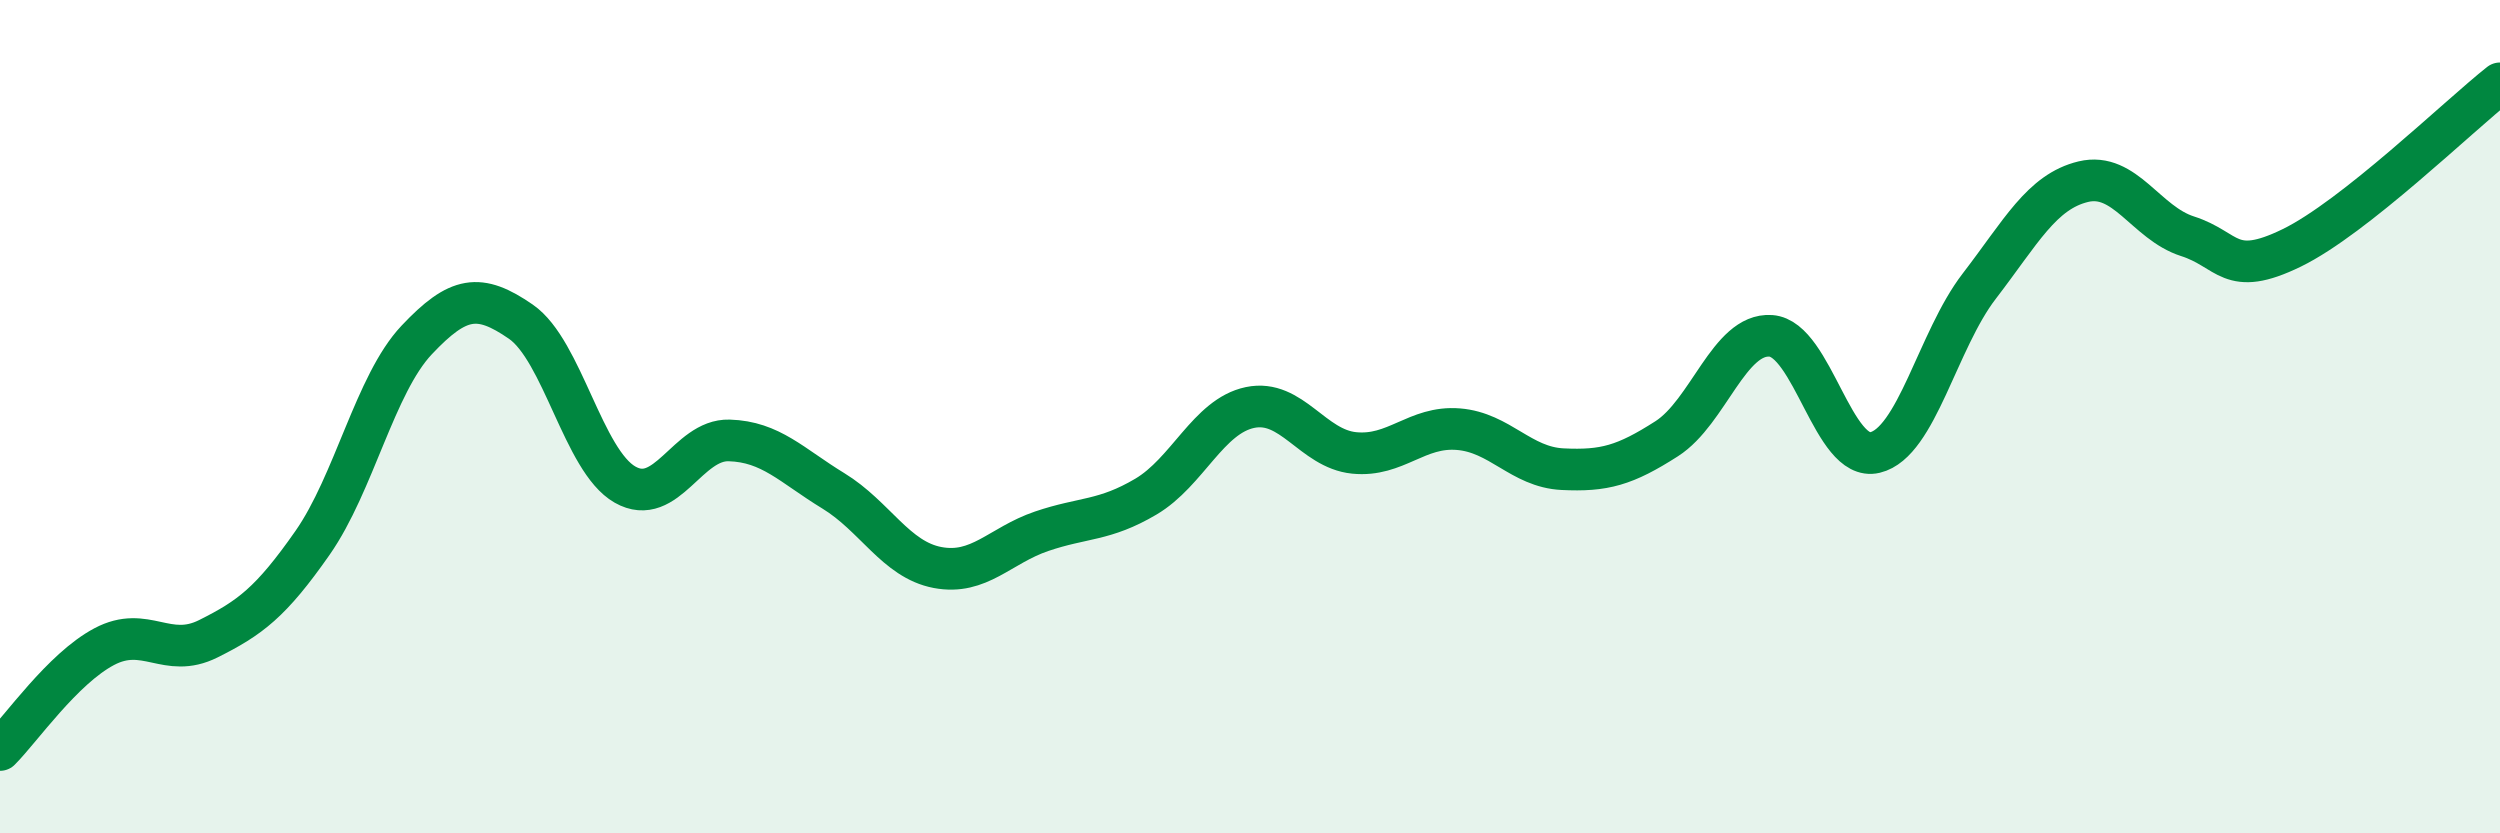
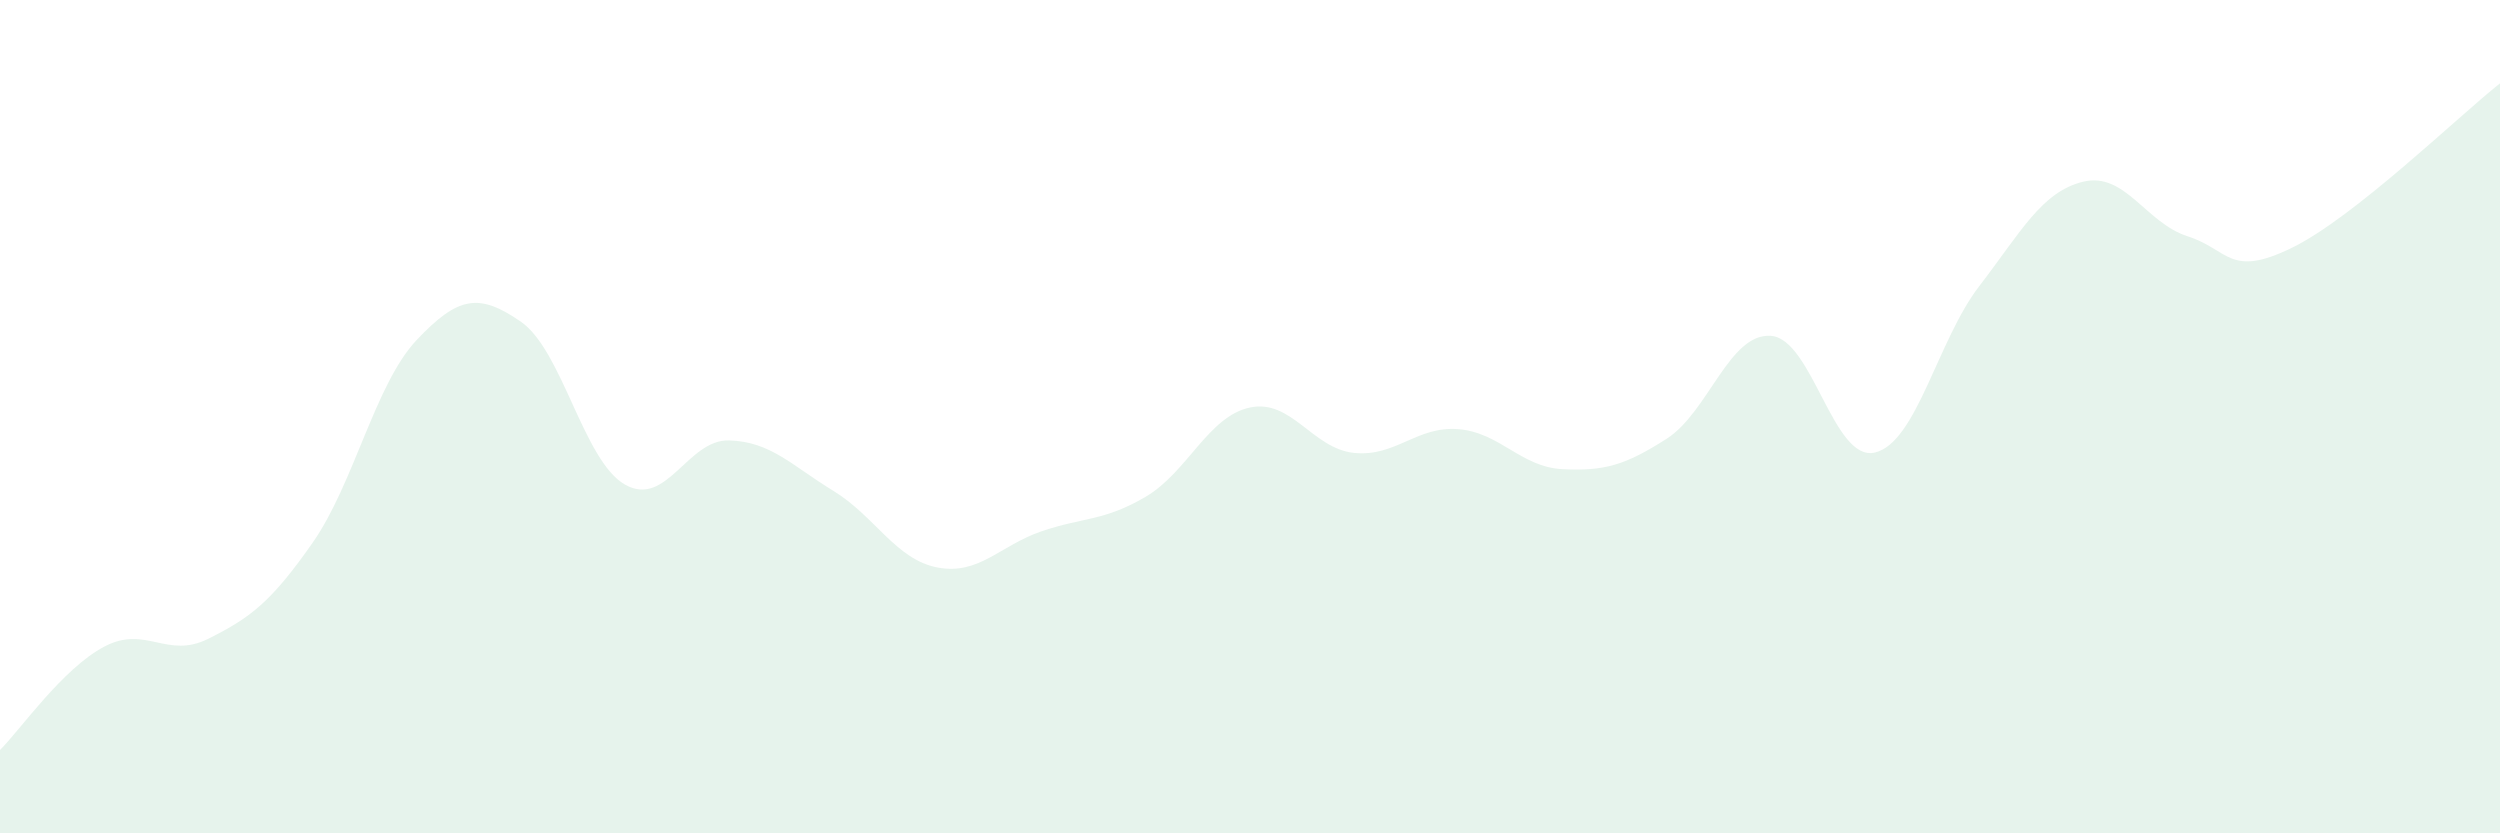
<svg xmlns="http://www.w3.org/2000/svg" width="60" height="20" viewBox="0 0 60 20">
  <path d="M 0,18 C 0.5,17.5 1.5,16.05 2.5,15.52 C 3.5,14.99 4,15.83 5,15.33 C 6,14.83 6.5,14.46 7.5,13.03 C 8.5,11.6 9,9.22 10,8.16 C 11,7.1 11.5,7.03 12.5,7.72 C 13.5,8.41 14,11.06 15,11.63 C 16,12.2 16.5,10.54 17.5,10.57 C 18.5,10.6 19,11.17 20,11.78 C 21,12.39 21.5,13.43 22.5,13.62 C 23.5,13.81 24,13.09 25,12.75 C 26,12.41 26.5,12.51 27.5,11.92 C 28.5,11.33 29,9.99 30,9.78 C 31,9.57 31.5,10.77 32.5,10.87 C 33.5,10.97 34,10.22 35,10.3 C 36,10.38 36.5,11.21 37.5,11.26 C 38.5,11.31 39,11.17 40,10.53 C 41,9.89 41.5,7.99 42.5,8.06 C 43.5,8.13 44,11.1 45,10.86 C 46,10.62 46.5,8.17 47.5,6.87 C 48.5,5.57 49,4.6 50,4.36 C 51,4.12 51.5,5.35 52.5,5.67 C 53.5,5.99 53.5,6.68 55,5.95 C 56.5,5.22 59,2.79 60,2L60 20L0 20Z" fill="#008740" opacity="0.1" stroke-linecap="round" stroke-linejoin="round" />
-   <path d="M 0,18 C 0.5,17.5 1.5,16.05 2.5,15.52 C 3.5,14.99 4,15.83 5,15.33 C 6,14.83 6.5,14.46 7.5,13.03 C 8.5,11.6 9,9.22 10,8.16 C 11,7.1 11.5,7.03 12.5,7.72 C 13.5,8.41 14,11.06 15,11.63 C 16,12.2 16.5,10.54 17.5,10.57 C 18.5,10.6 19,11.17 20,11.78 C 21,12.39 21.5,13.43 22.5,13.62 C 23.5,13.81 24,13.09 25,12.75 C 26,12.41 26.5,12.51 27.5,11.92 C 28.5,11.33 29,9.99 30,9.78 C 31,9.57 31.5,10.77 32.5,10.87 C 33.5,10.97 34,10.22 35,10.3 C 36,10.38 36.5,11.21 37.5,11.26 C 38.5,11.31 39,11.17 40,10.53 C 41,9.89 41.5,7.99 42.5,8.06 C 43.5,8.13 44,11.1 45,10.86 C 46,10.62 46.5,8.17 47.5,6.87 C 48.5,5.57 49,4.6 50,4.36 C 51,4.12 51.5,5.35 52.5,5.67 C 53.5,5.99 53.5,6.68 55,5.95 C 56.5,5.22 59,2.79 60,2" stroke="#008740" stroke-width="1" fill="none" stroke-linecap="round" stroke-linejoin="round" />
</svg>